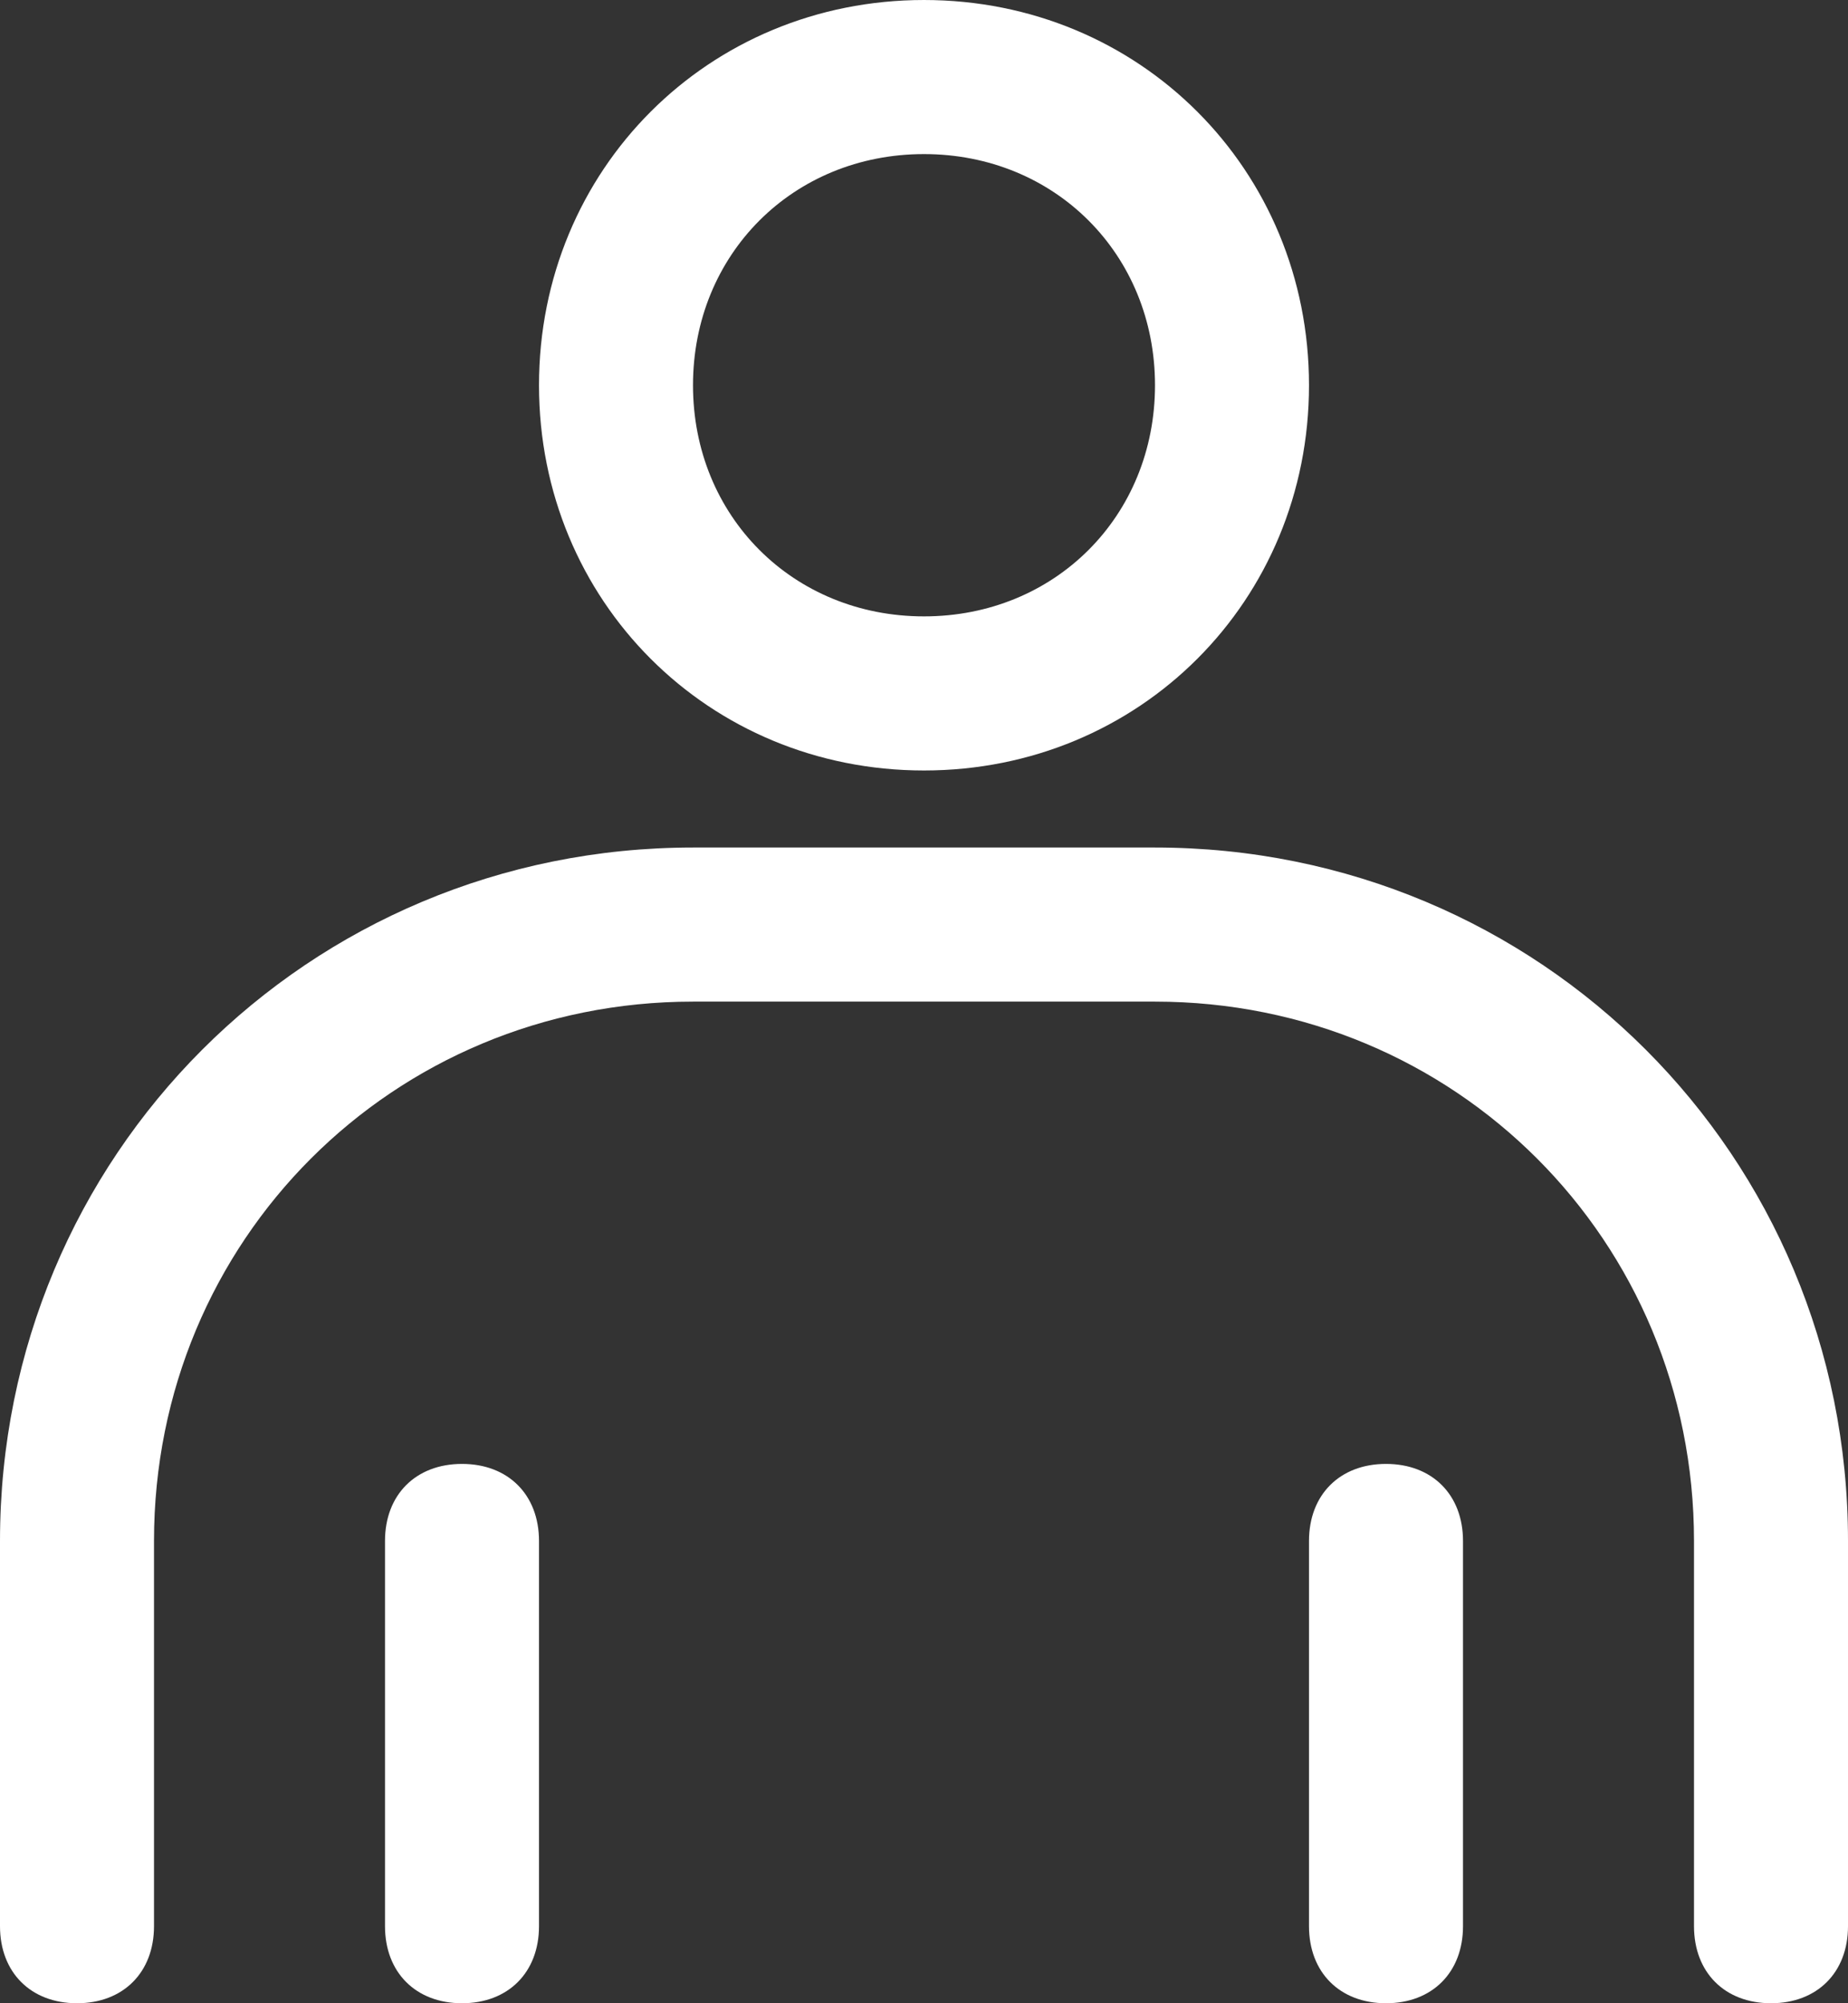
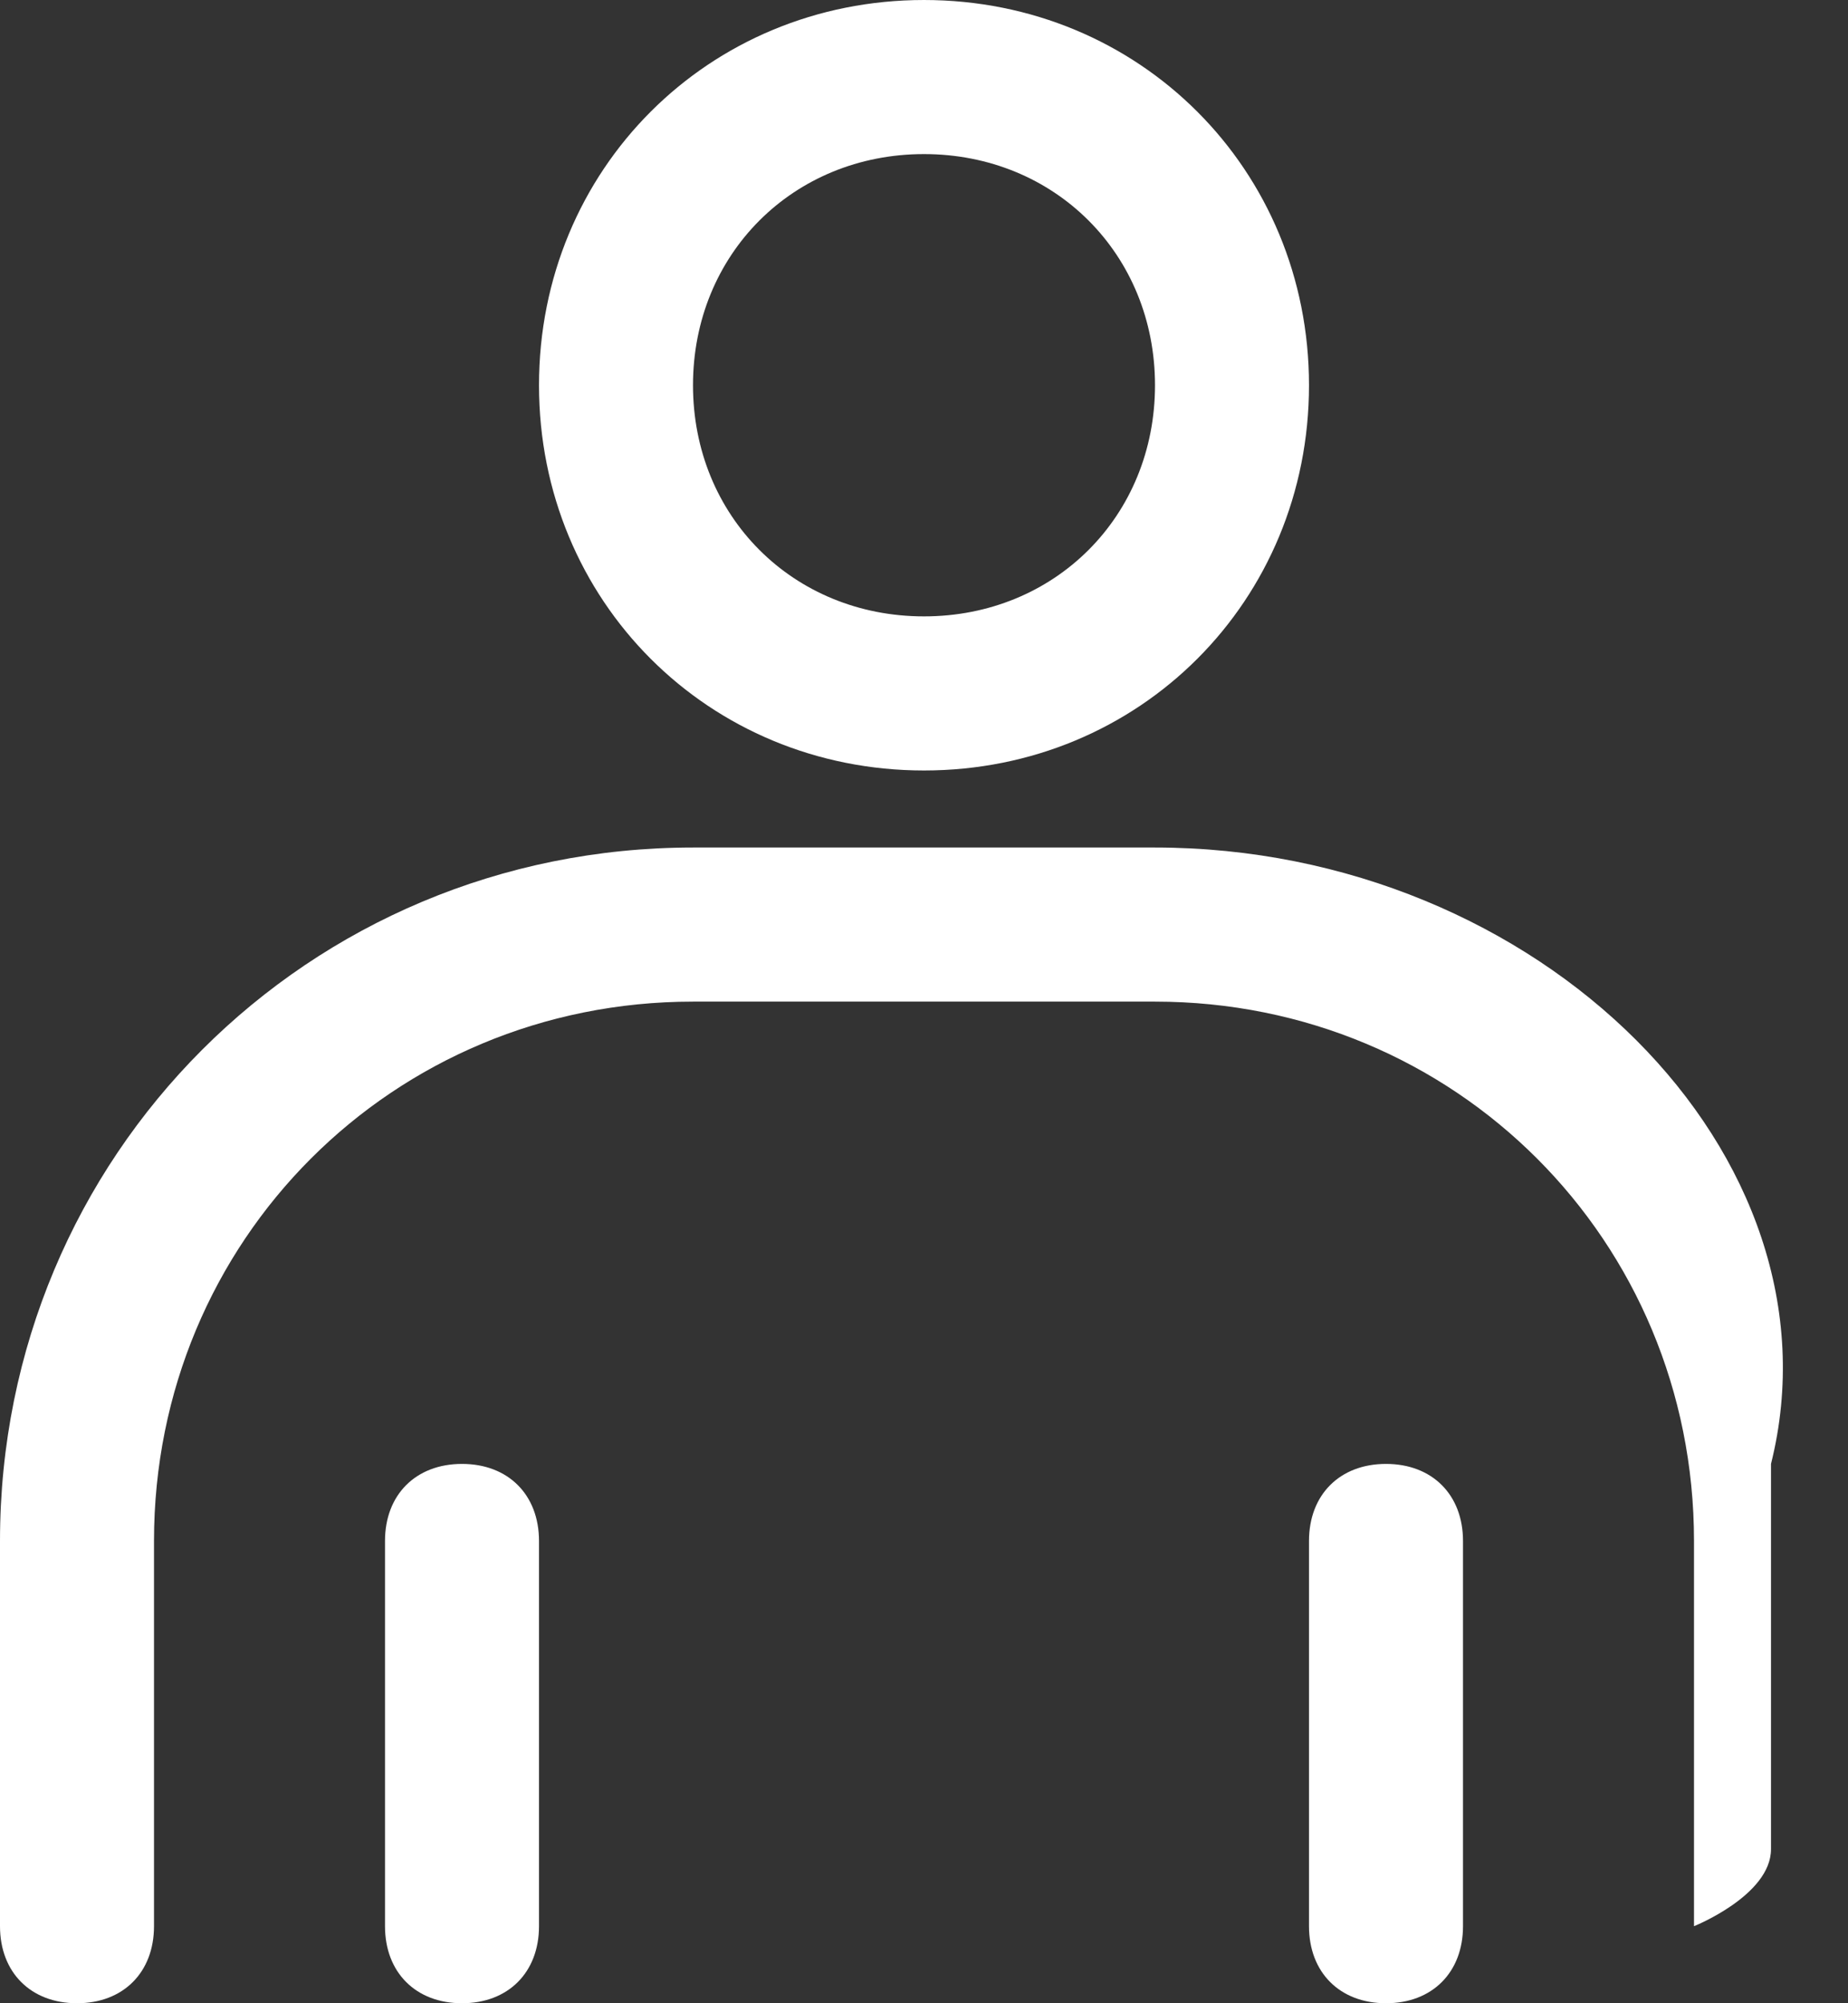
<svg xmlns="http://www.w3.org/2000/svg" version="1.1" id="Layer_1" x="0px" y="0px" viewBox="0 0 24 26" style="enable-background:new 0 0 24 26;" xml:space="preserve">
  <rect x="0" y="0" width="24" height="26" fill="#333333" stroke="none" />
  <style type="text/css">
	.st0{fill:#FFFFFF;}
</style>
  <title>header-user</title>
-   <path class="st0" d="M12,10c2.8,0,5-2.2,5-5s-2.2-5-5-5S7,2.2,7,5S9.2,10,12,10z M12,2c1.7,0,3,1.3,3,3s-1.3,3-3,3S9,6.7,9,5  S10.3,2,12,2z M15,11H9c-5,0-9,4-9,9v5c0,0.6,0.4,1,1,1s1-0.4,1-1v-5c0-3.9,3.1-7,7-7h6c3.9,0,7,3.1,7,7v5c0,0.6,0.4,1,1,1  s1-0.4,1-1v-5C24,15,20,11,15,11z M6,19c-0.6,0-1,0.4-1,1v5c0,0.6,0.4,1,1,1s1-0.4,1-1v-5C7,19.4,6.6,19,6,19z M18,19  c-0.6,0-1,0.4-1,1v5c0,0.6,0.4,1,1,1s1-0.4,1-1v-5C19,19.4,18.6,19,18,19z" />
+   <path class="st0" d="M12,10c2.8,0,5-2.2,5-5s-2.2-5-5-5S7,2.2,7,5S9.2,10,12,10z M12,2c1.7,0,3,1.3,3,3s-1.3,3-3,3S9,6.7,9,5  S10.3,2,12,2z M15,11H9c-5,0-9,4-9,9v5c0,0.6,0.4,1,1,1s1-0.4,1-1v-5c0-3.9,3.1-7,7-7h6c3.9,0,7,3.1,7,7v5s1-0.4,1-1v-5C24,15,20,11,15,11z M6,19c-0.6,0-1,0.4-1,1v5c0,0.6,0.4,1,1,1s1-0.4,1-1v-5C7,19.4,6.6,19,6,19z M18,19  c-0.6,0-1,0.4-1,1v5c0,0.6,0.4,1,1,1s1-0.4,1-1v-5C19,19.4,18.6,19,18,19z" />
</svg>